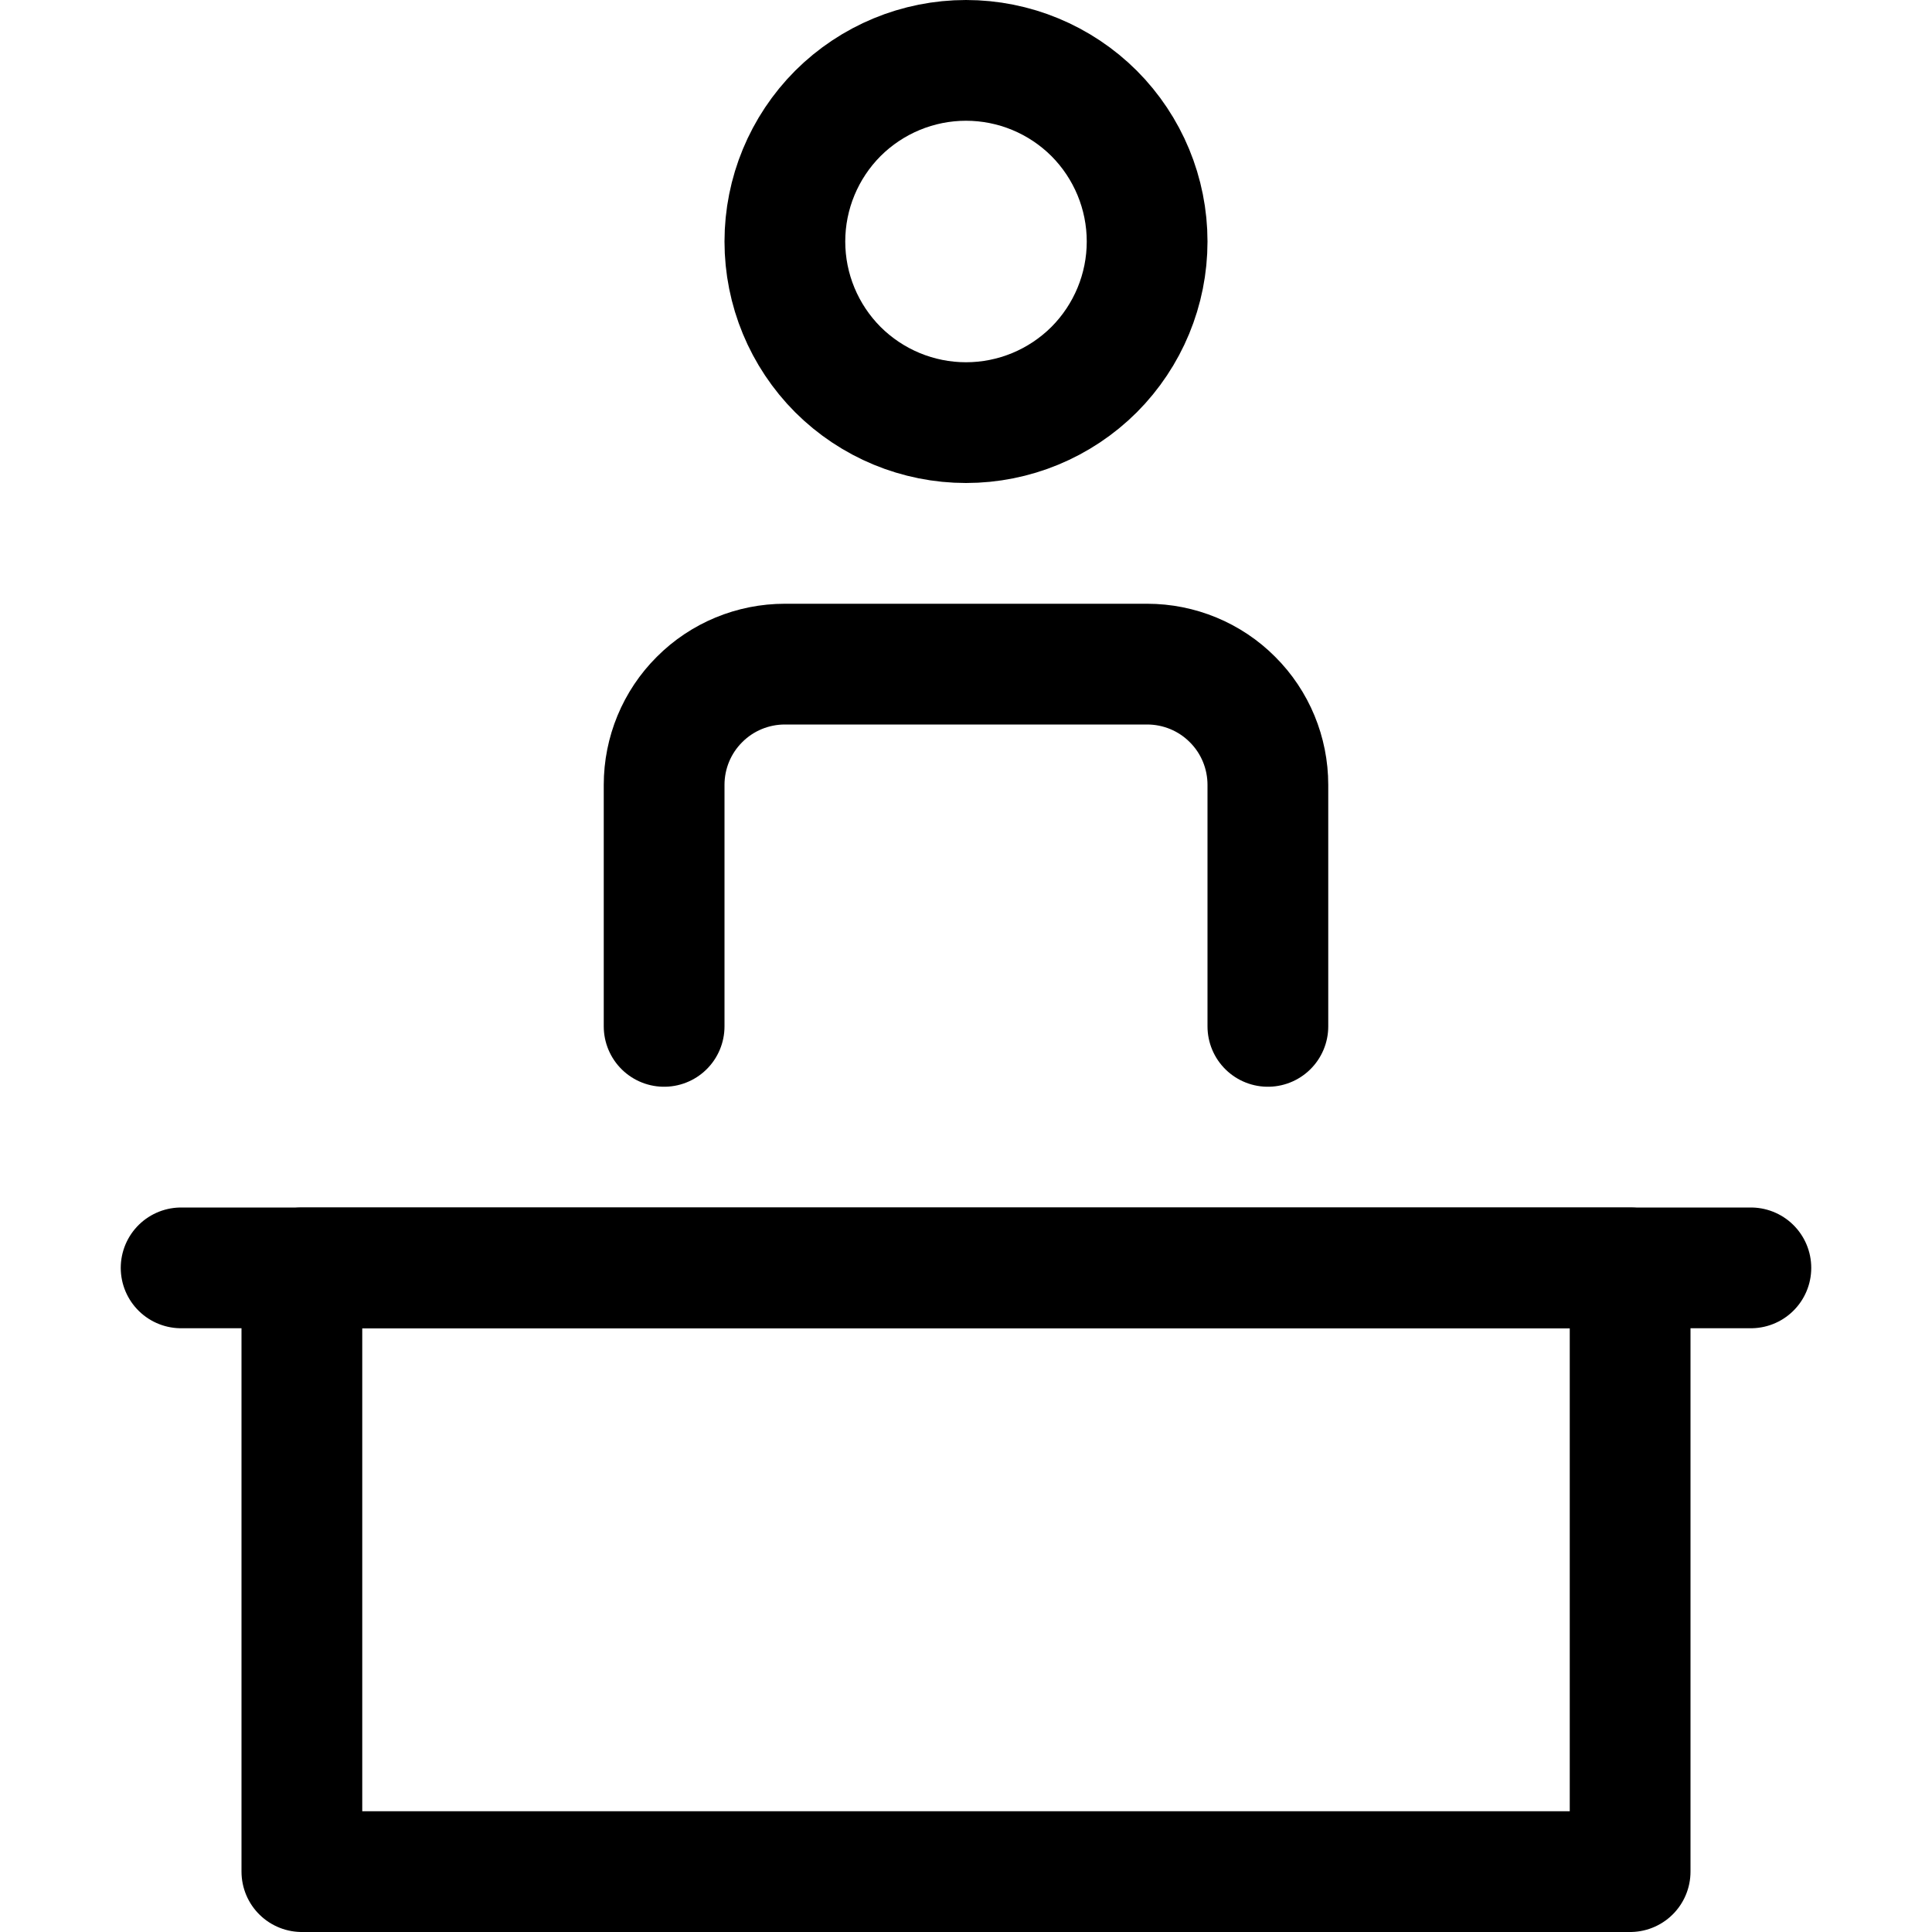
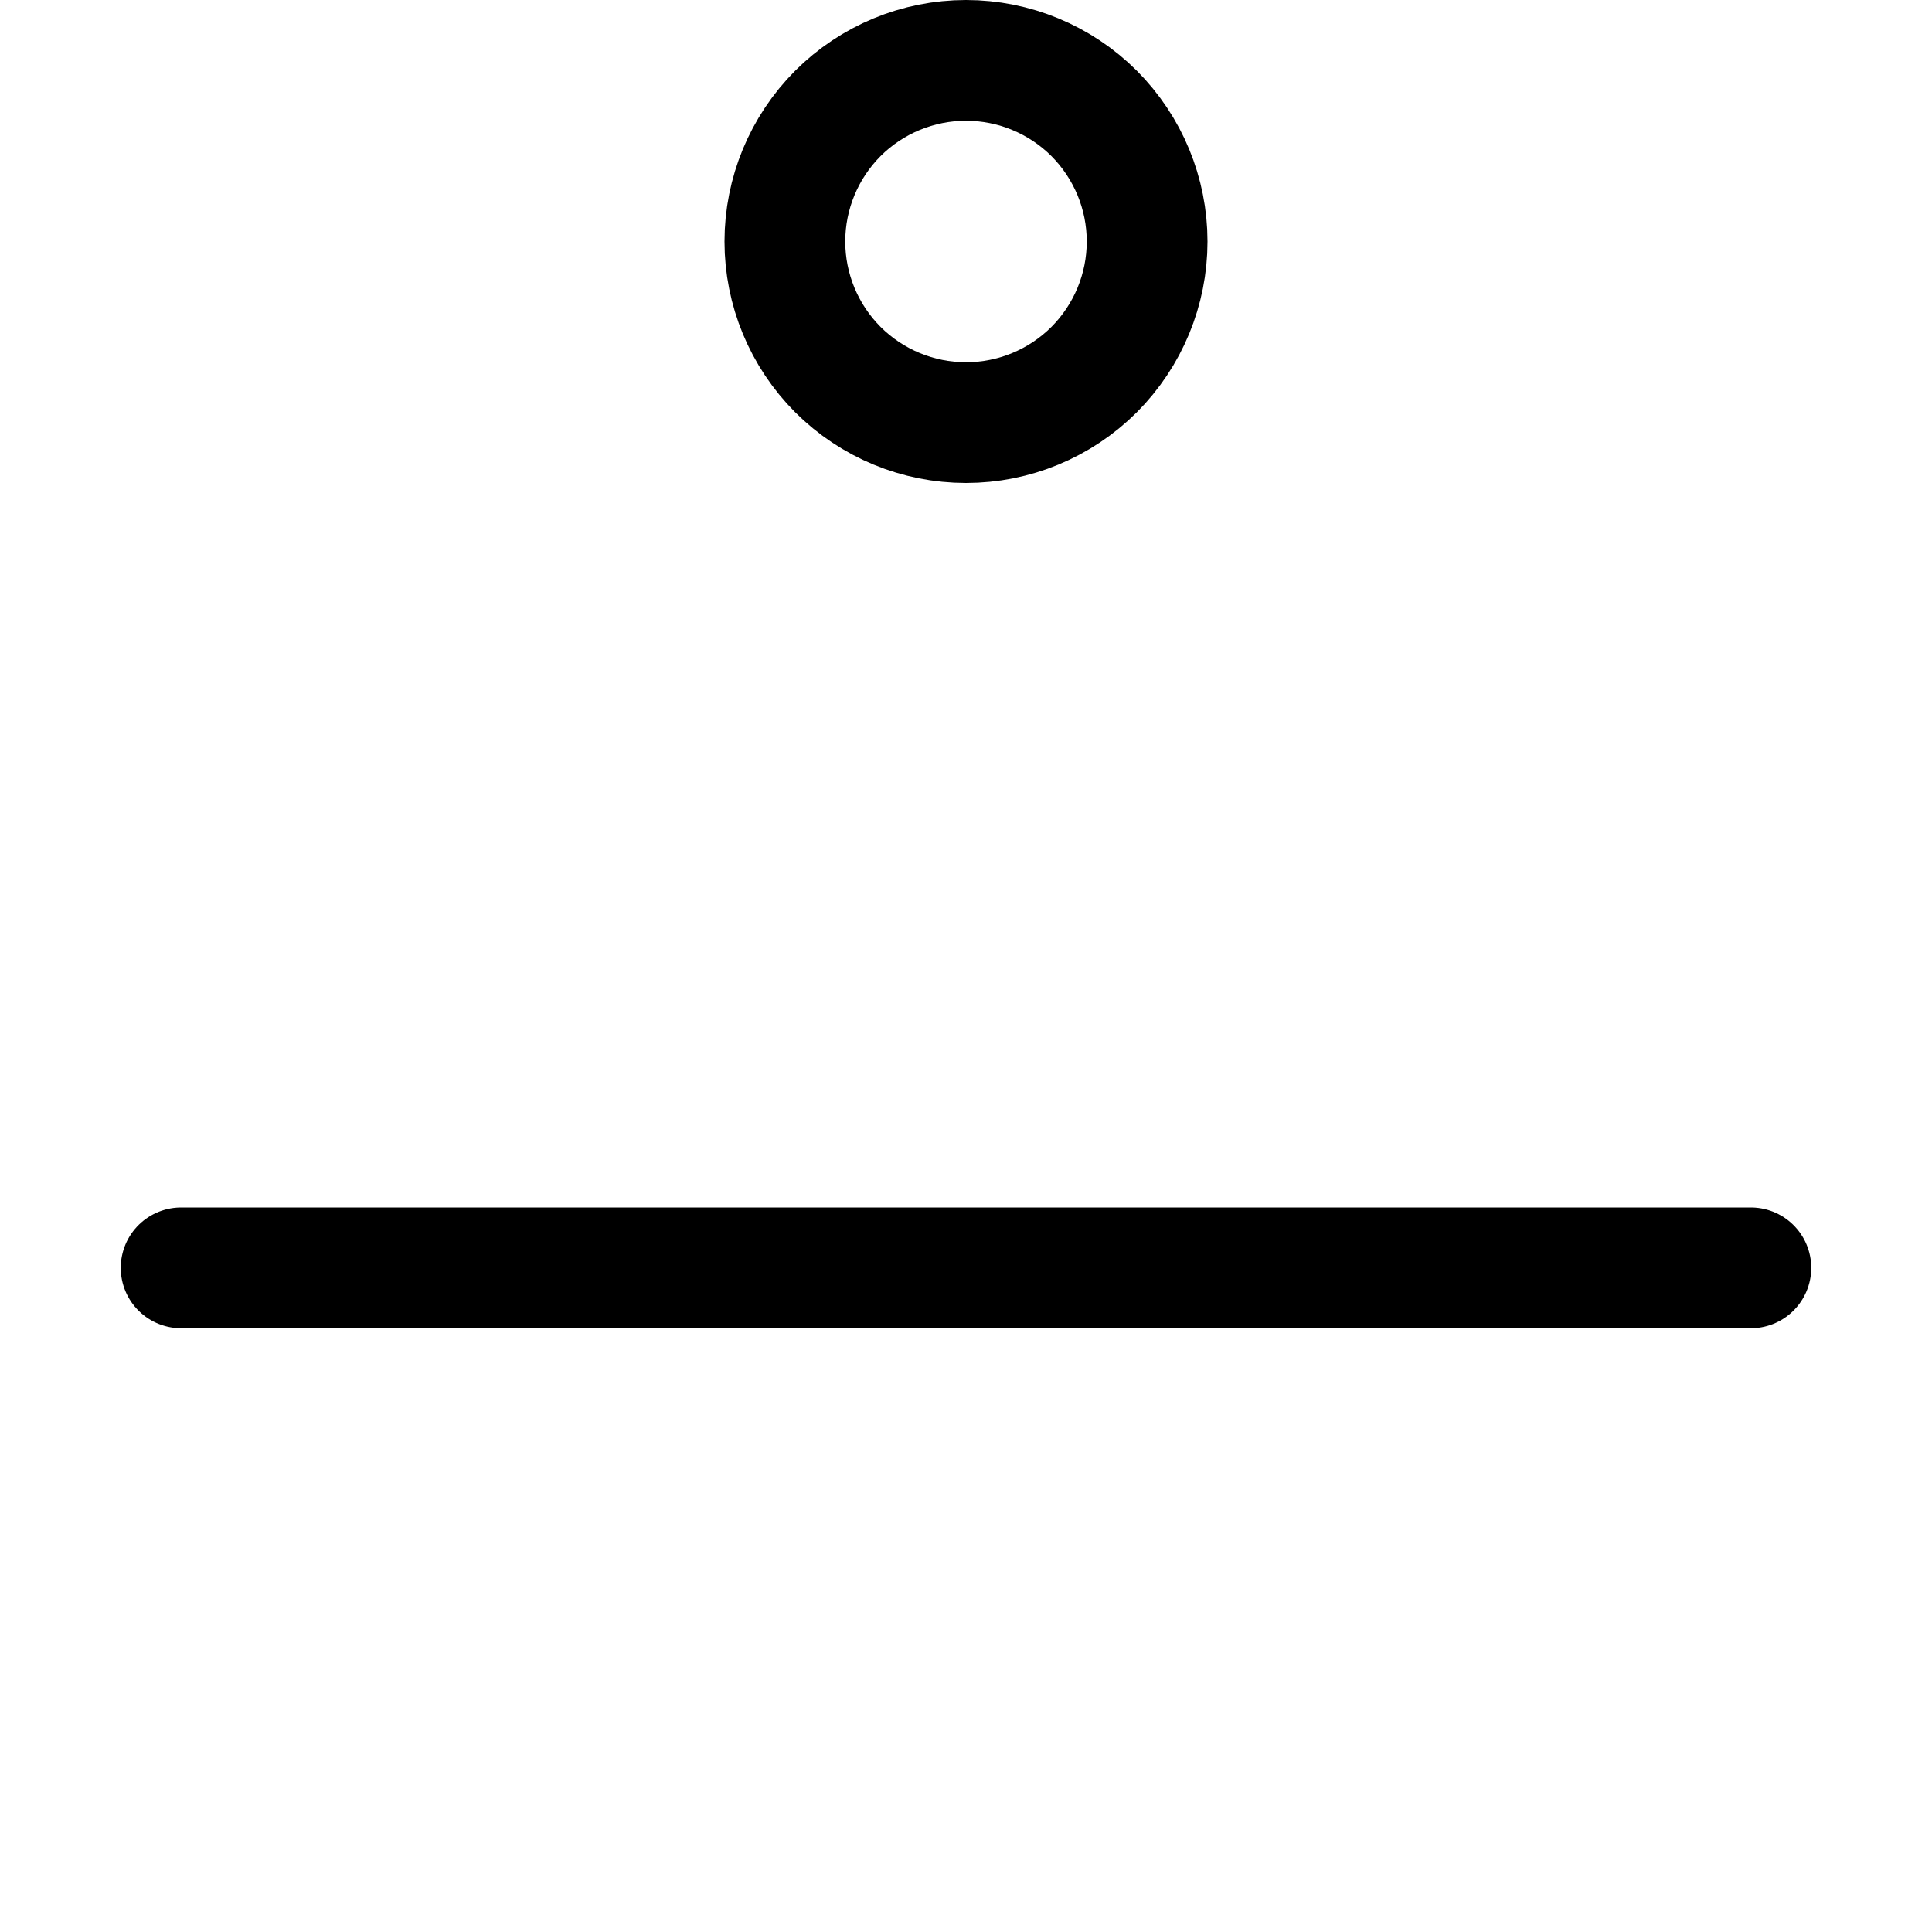
<svg xmlns="http://www.w3.org/2000/svg" width="16" height="16" viewBox="0 0 16 16" fill="none">
  <path d="M8 3.5C7.602 3.5 7.221 3.342 6.939 3.061C6.658 2.779 6.5 2.398 6.5 2C6.5 1.602 6.658 1.221 6.939 0.939C7.221 0.658 7.602 0.5 8 0.5V0.5C8.398 0.5 8.779 0.658 9.061 0.939C9.342 1.221 9.5 1.602 9.5 2C9.5 2.398 9.342 2.779 9.061 3.061C8.779 3.342 8.398 3.5 8 3.5V3.5Z" stroke="black" stroke-miterlimit="10" stroke-linecap="round" stroke-linejoin="round" />
-   <path d="M5.5 8.5V6.5C5.5 6.235 5.605 5.98 5.793 5.793C5.98 5.605 6.235 5.5 6.5 5.5H9.5C9.765 5.5 10.02 5.605 10.207 5.793C10.395 5.98 10.5 6.235 10.5 6.5V8.5" stroke="black" stroke-miterlimit="10" stroke-linecap="round" stroke-linejoin="round" />
  <path d="M14.5 10.5H1.5" stroke="black" stroke-miterlimit="10" stroke-linecap="round" stroke-linejoin="round" />
-   <path d="M13.5 10.5H2.5V15.5H13.5V10.5Z" stroke="black" stroke-miterlimit="10" stroke-linecap="round" stroke-linejoin="round" />
</svg>